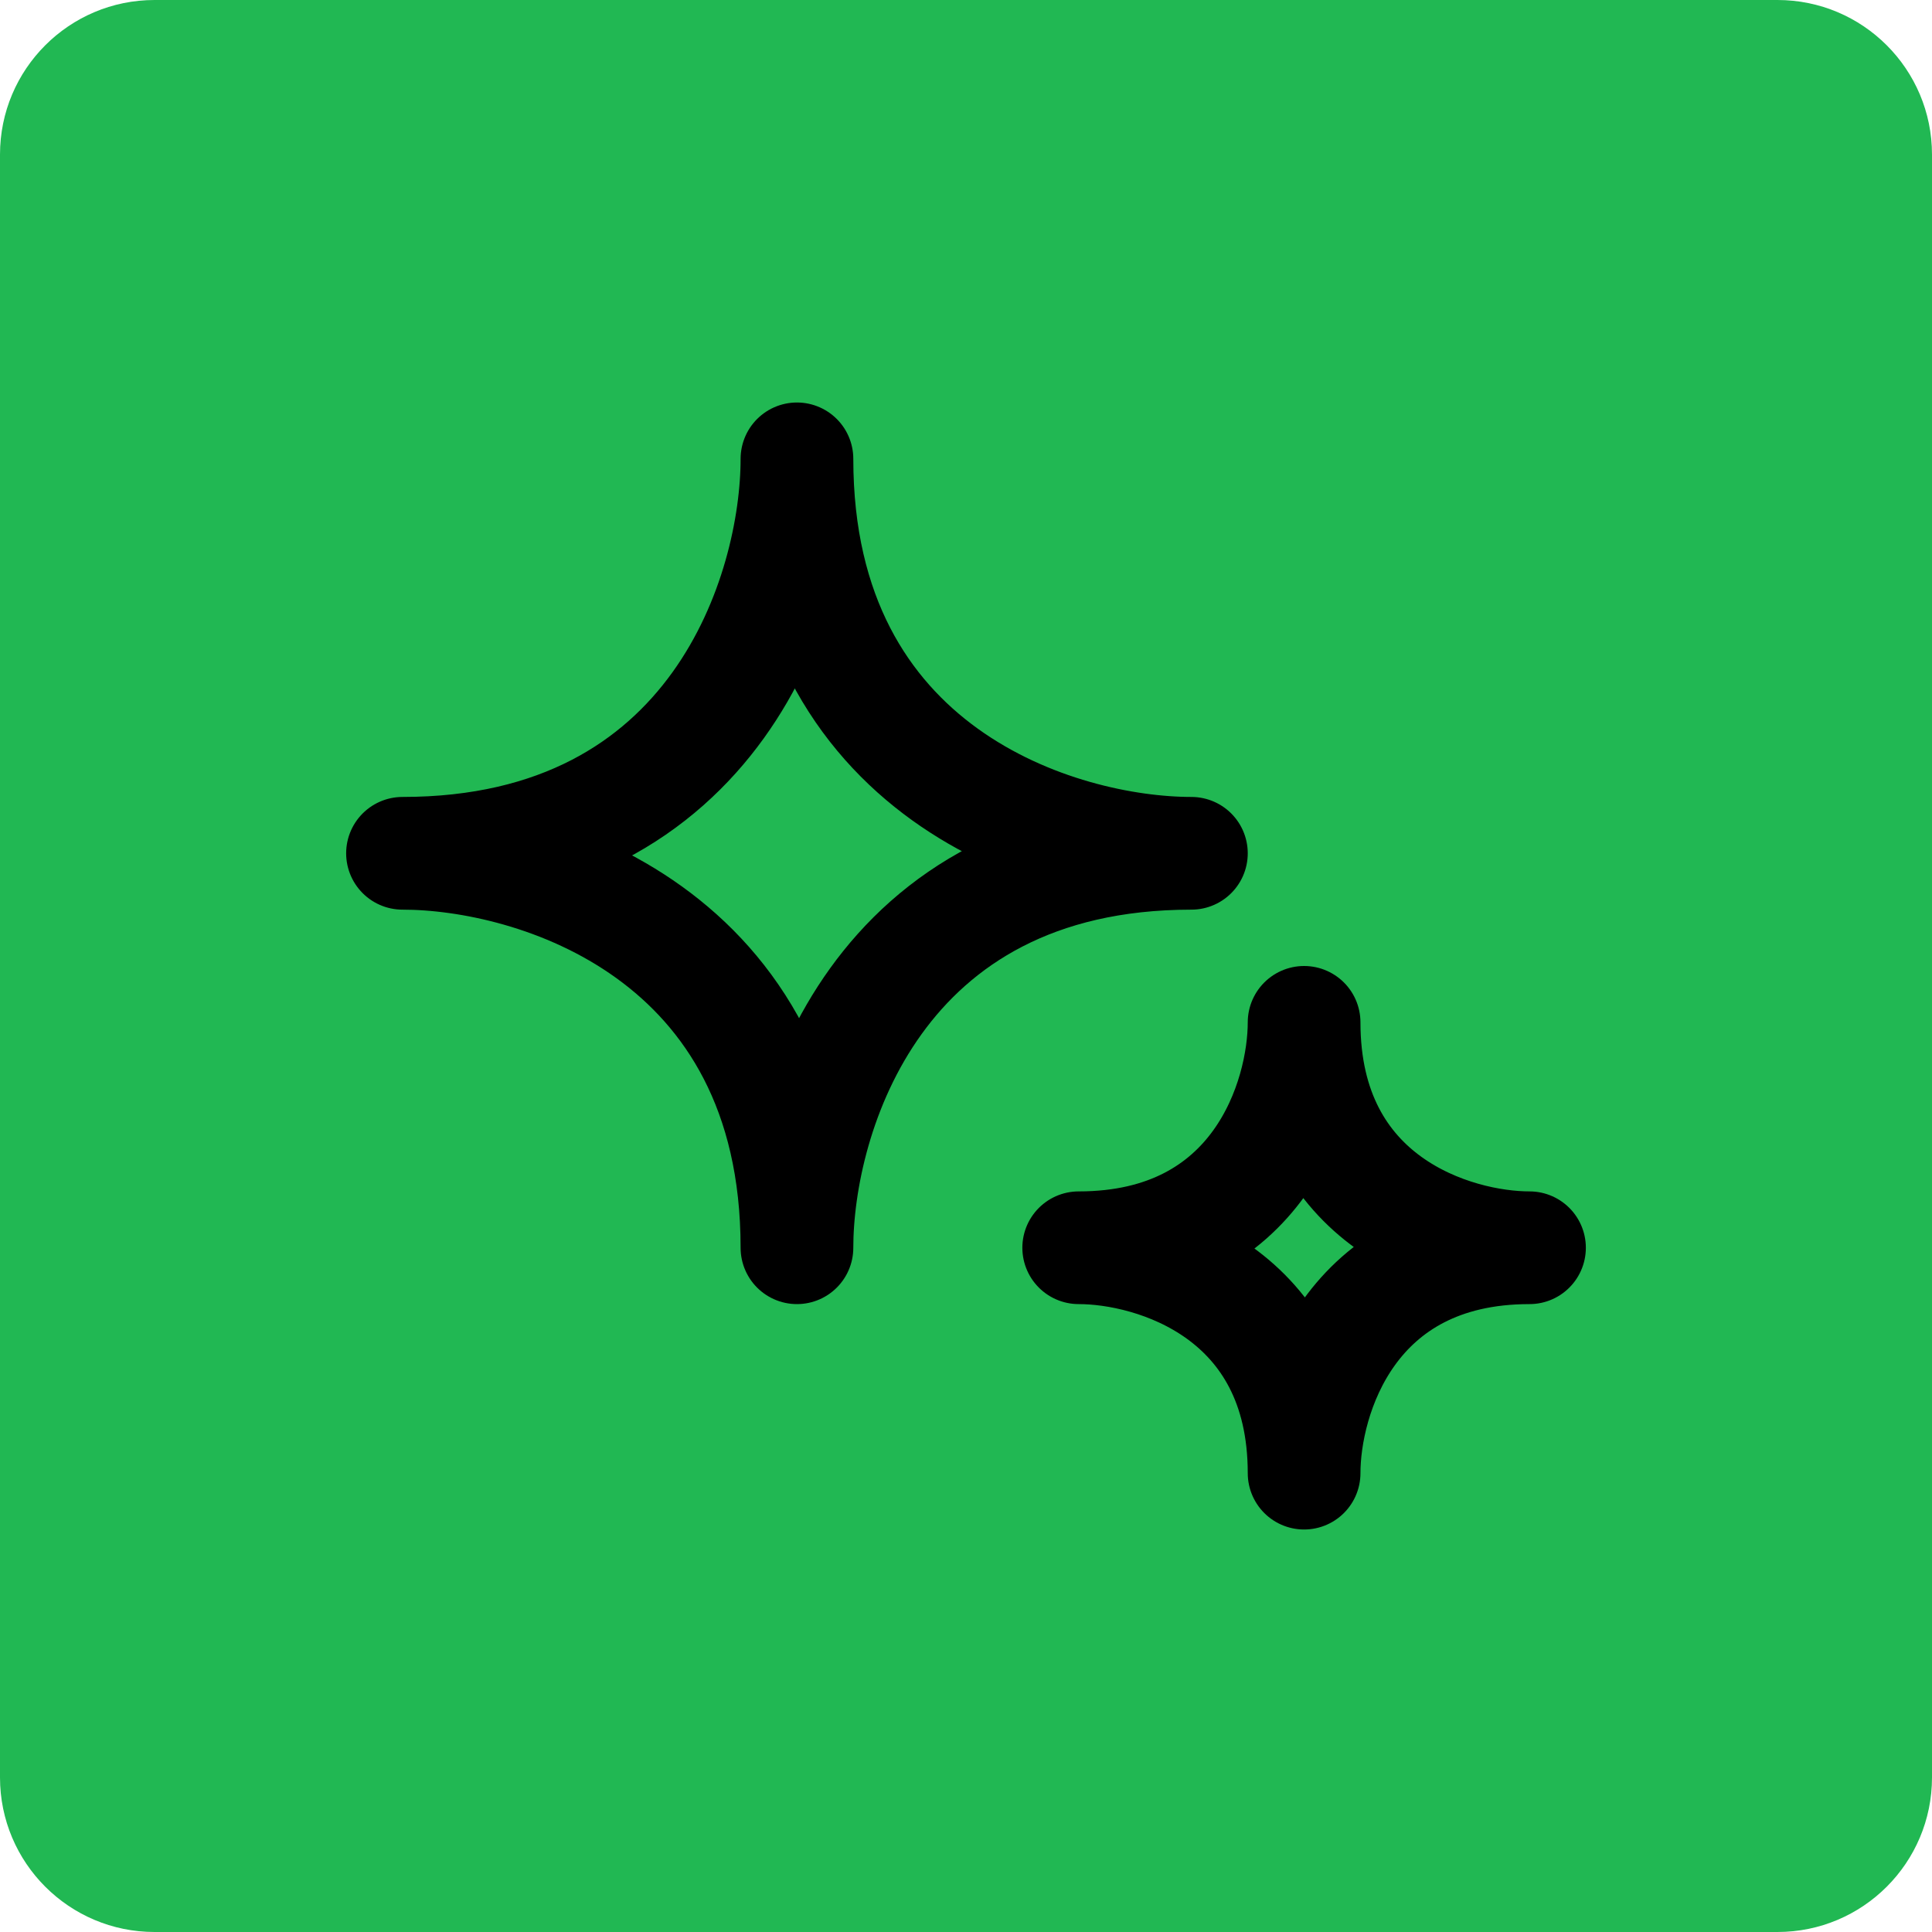
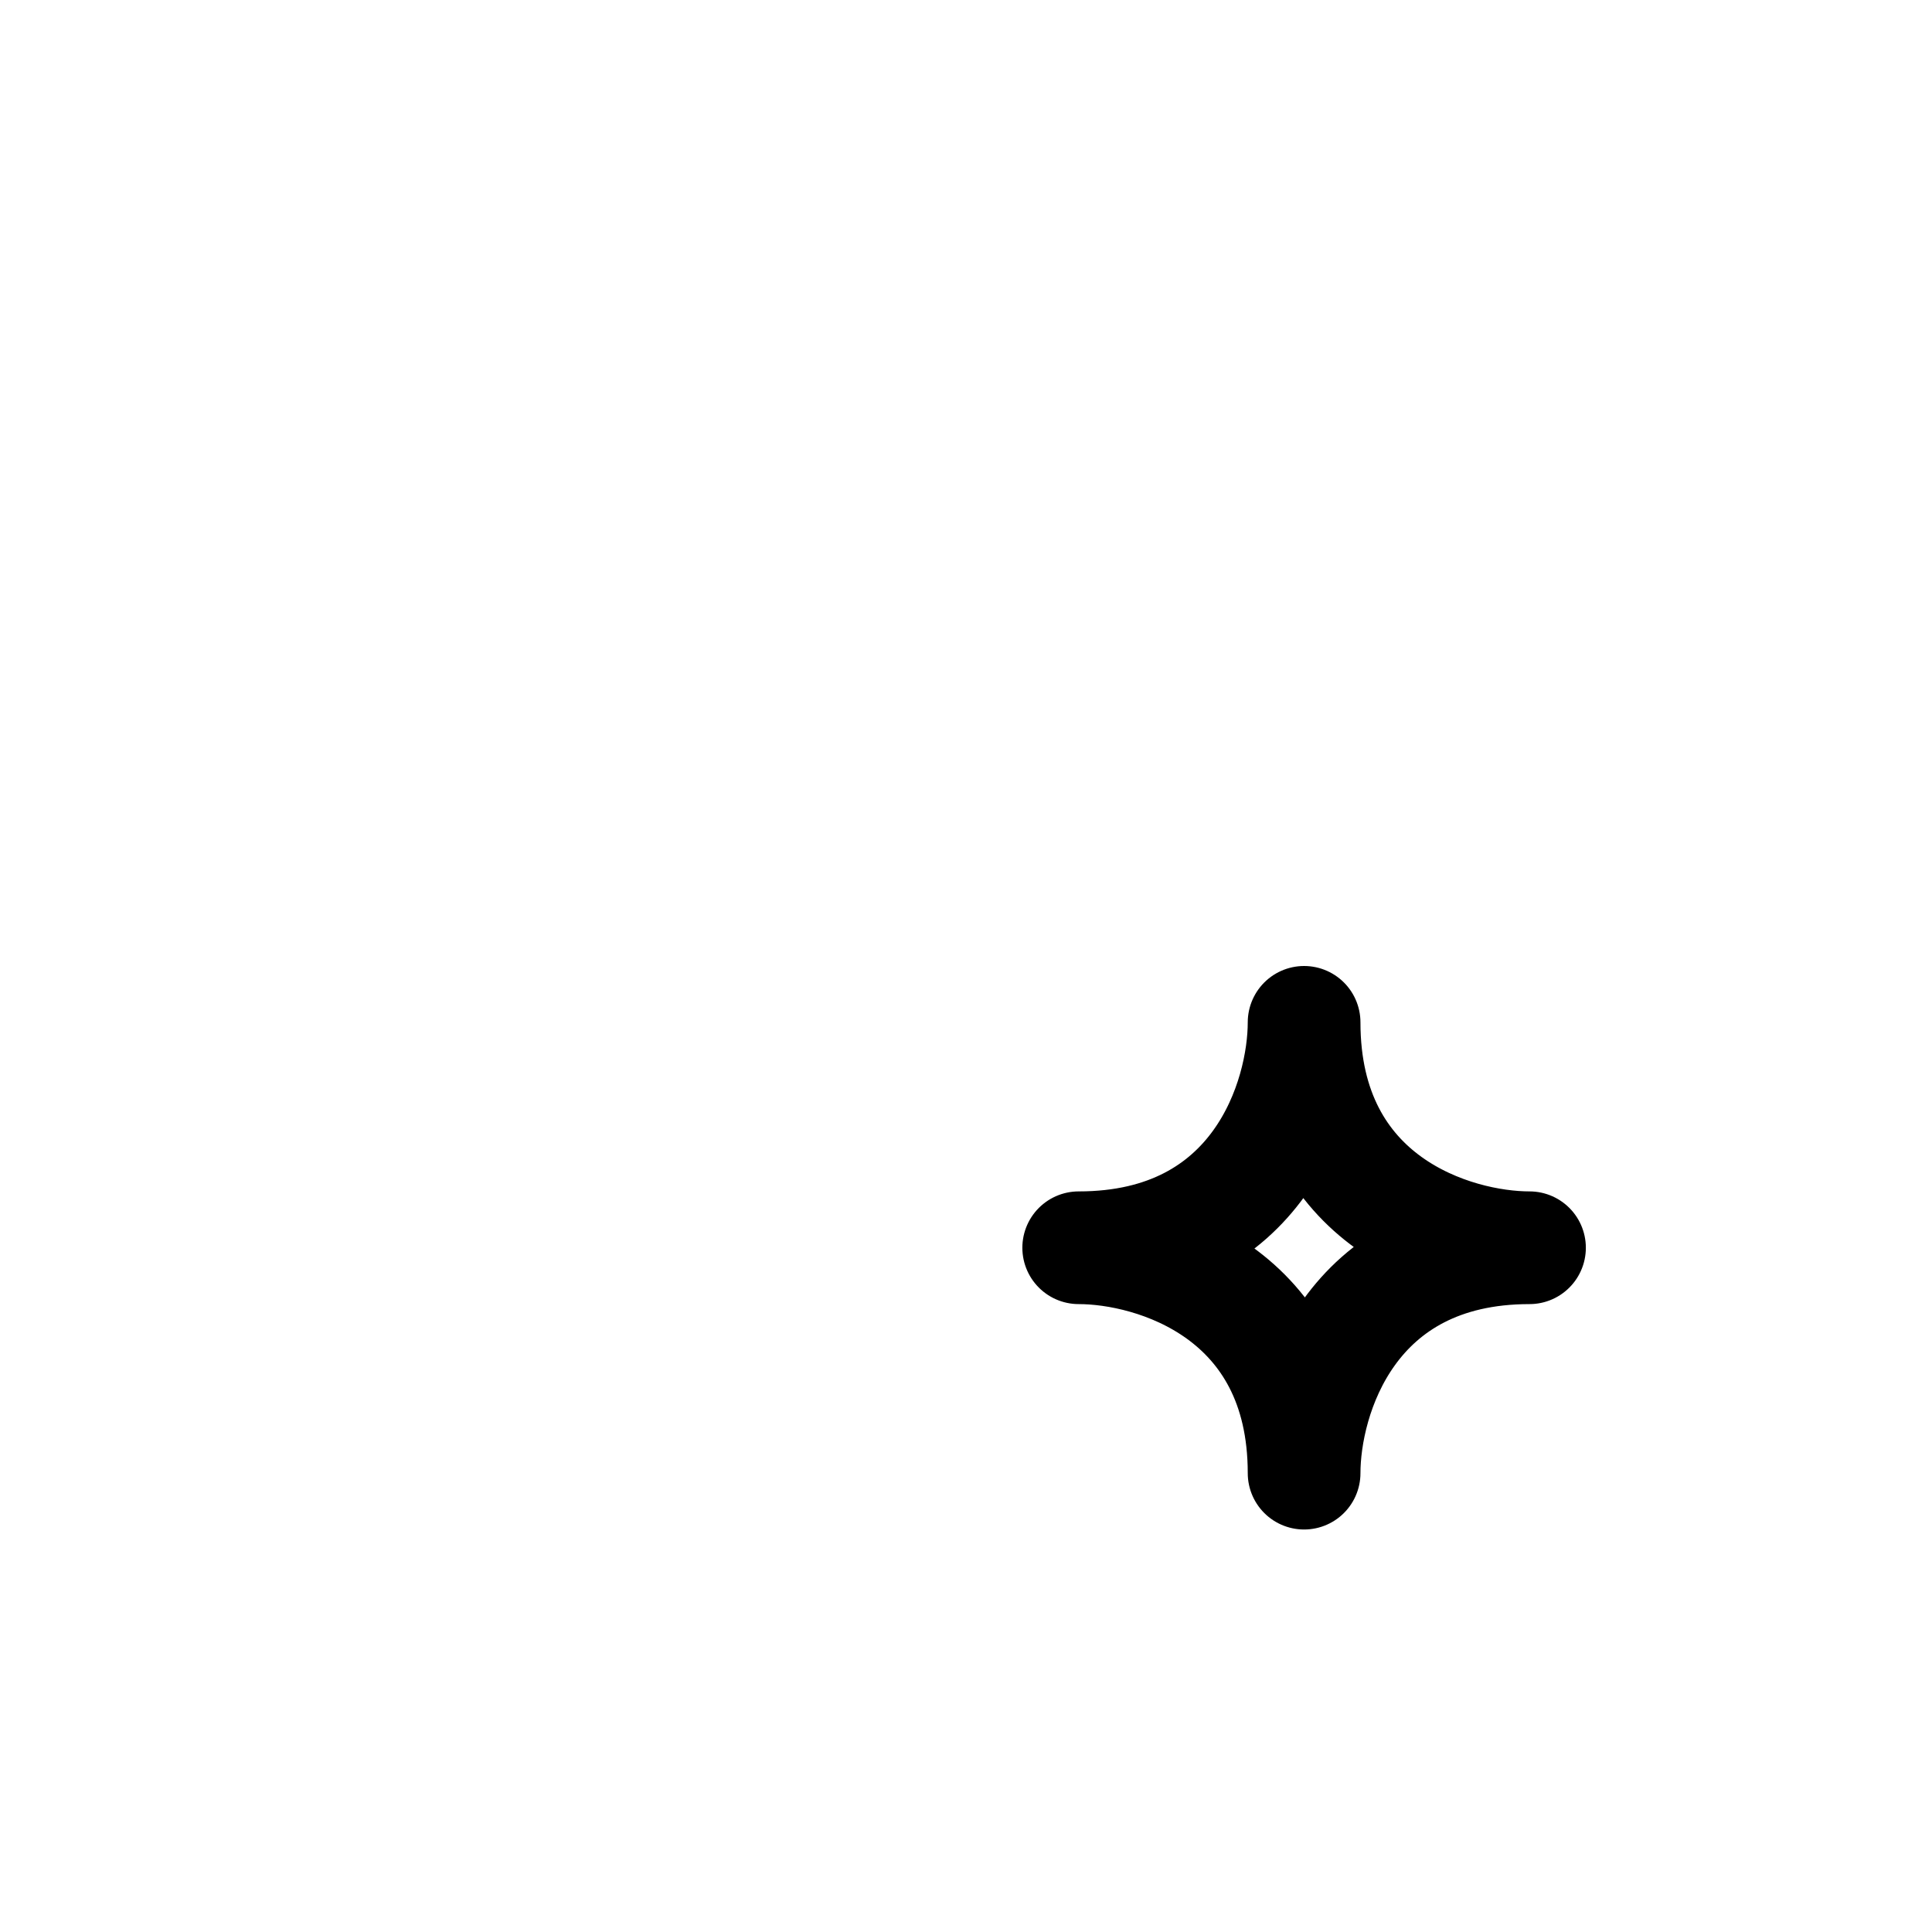
<svg xmlns="http://www.w3.org/2000/svg" width="200" height="200" viewBox="0 0 200 200" fill="none">
-   <path d="M0 16C0 7.163 7.163 0 16 0H184C192.837 0 200 7.163 200 16V184C200 192.837 192.837 200 184 200H16C7.163 200 0 192.837 0 184V16Z" fill="#21B853" />
-   <path d="M41.667 88.333C74.333 88.333 82.5 61.111 82.5 47.5C82.5 80.167 109.722 88.333 123.333 88.333C90.667 88.333 82.5 115.556 82.5 129.167C82.5 96.5 55.278 88.333 41.667 88.333Z" stroke="black" stroke-width="11.667" stroke-linecap="round" stroke-linejoin="round" />
-   <path d="M111.667 129.167C130.333 129.167 135 113.611 135 105.833C135 124.5 150.556 129.167 158.333 129.167C139.667 129.167 135 144.722 135 152.5C135 133.833 119.444 129.167 111.667 129.167Z" stroke="black" stroke-width="11.667" stroke-linecap="round" stroke-linejoin="round" />
+   <path d="M111.667 129.167C130.333 129.167 135 113.611 135 105.833C135 124.5 150.556 129.167 158.333 129.167C139.667 129.167 135 144.722 135 152.5C135 133.833 119.444 129.167 111.667 129.167" stroke="black" stroke-width="11.667" stroke-linecap="round" stroke-linejoin="round" />
</svg>